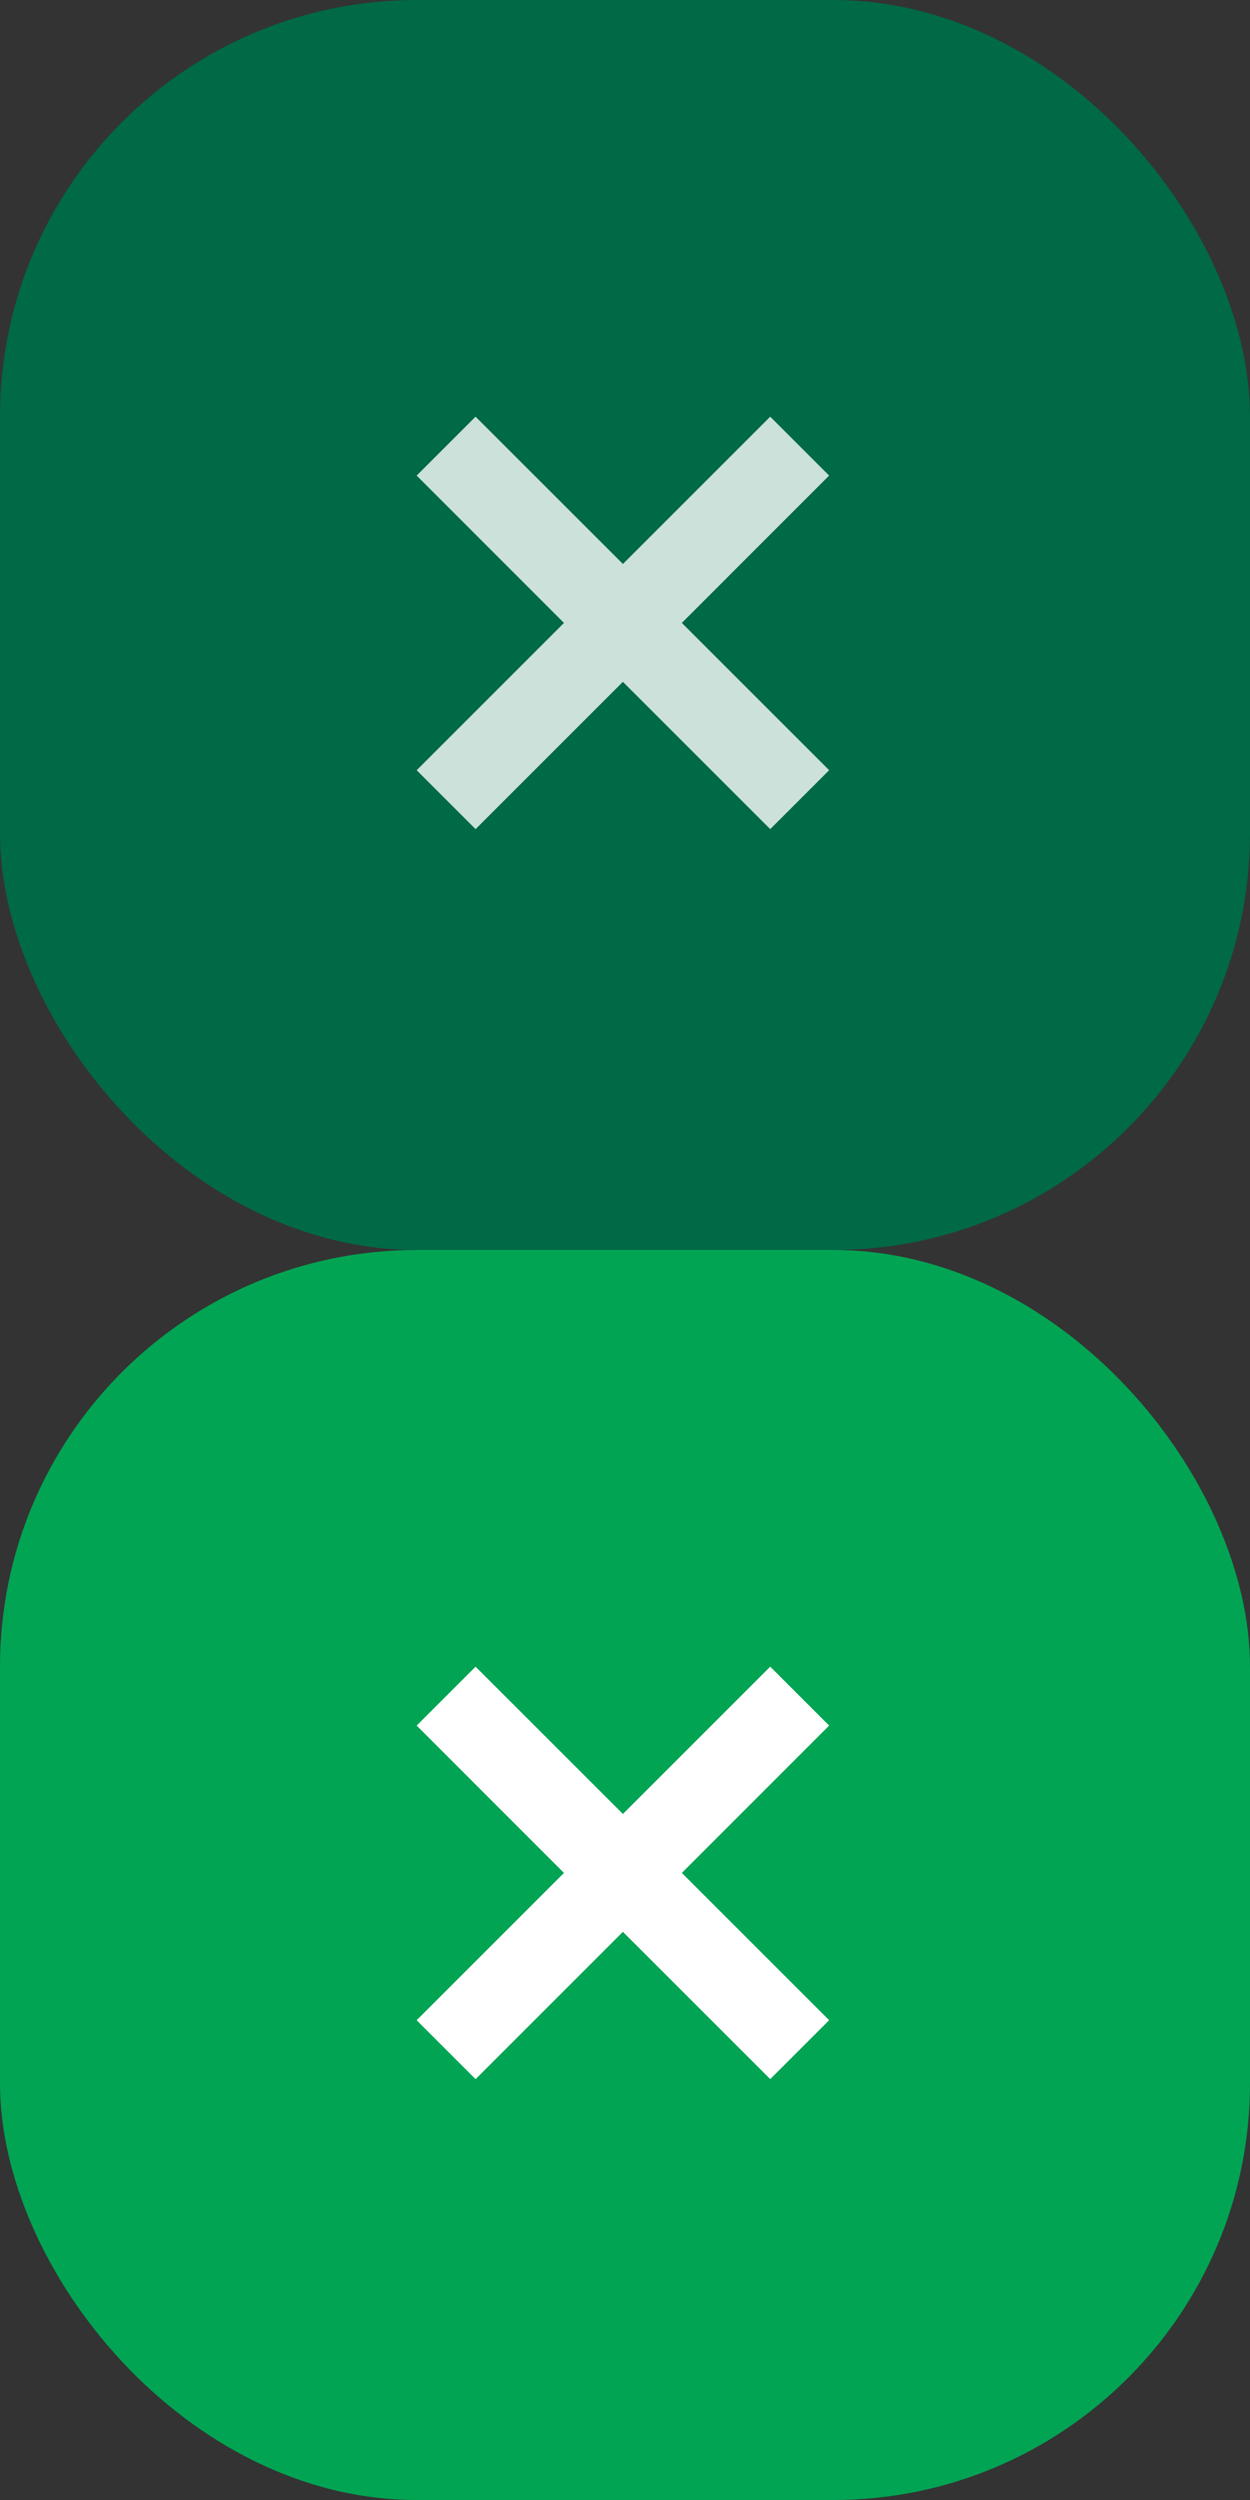
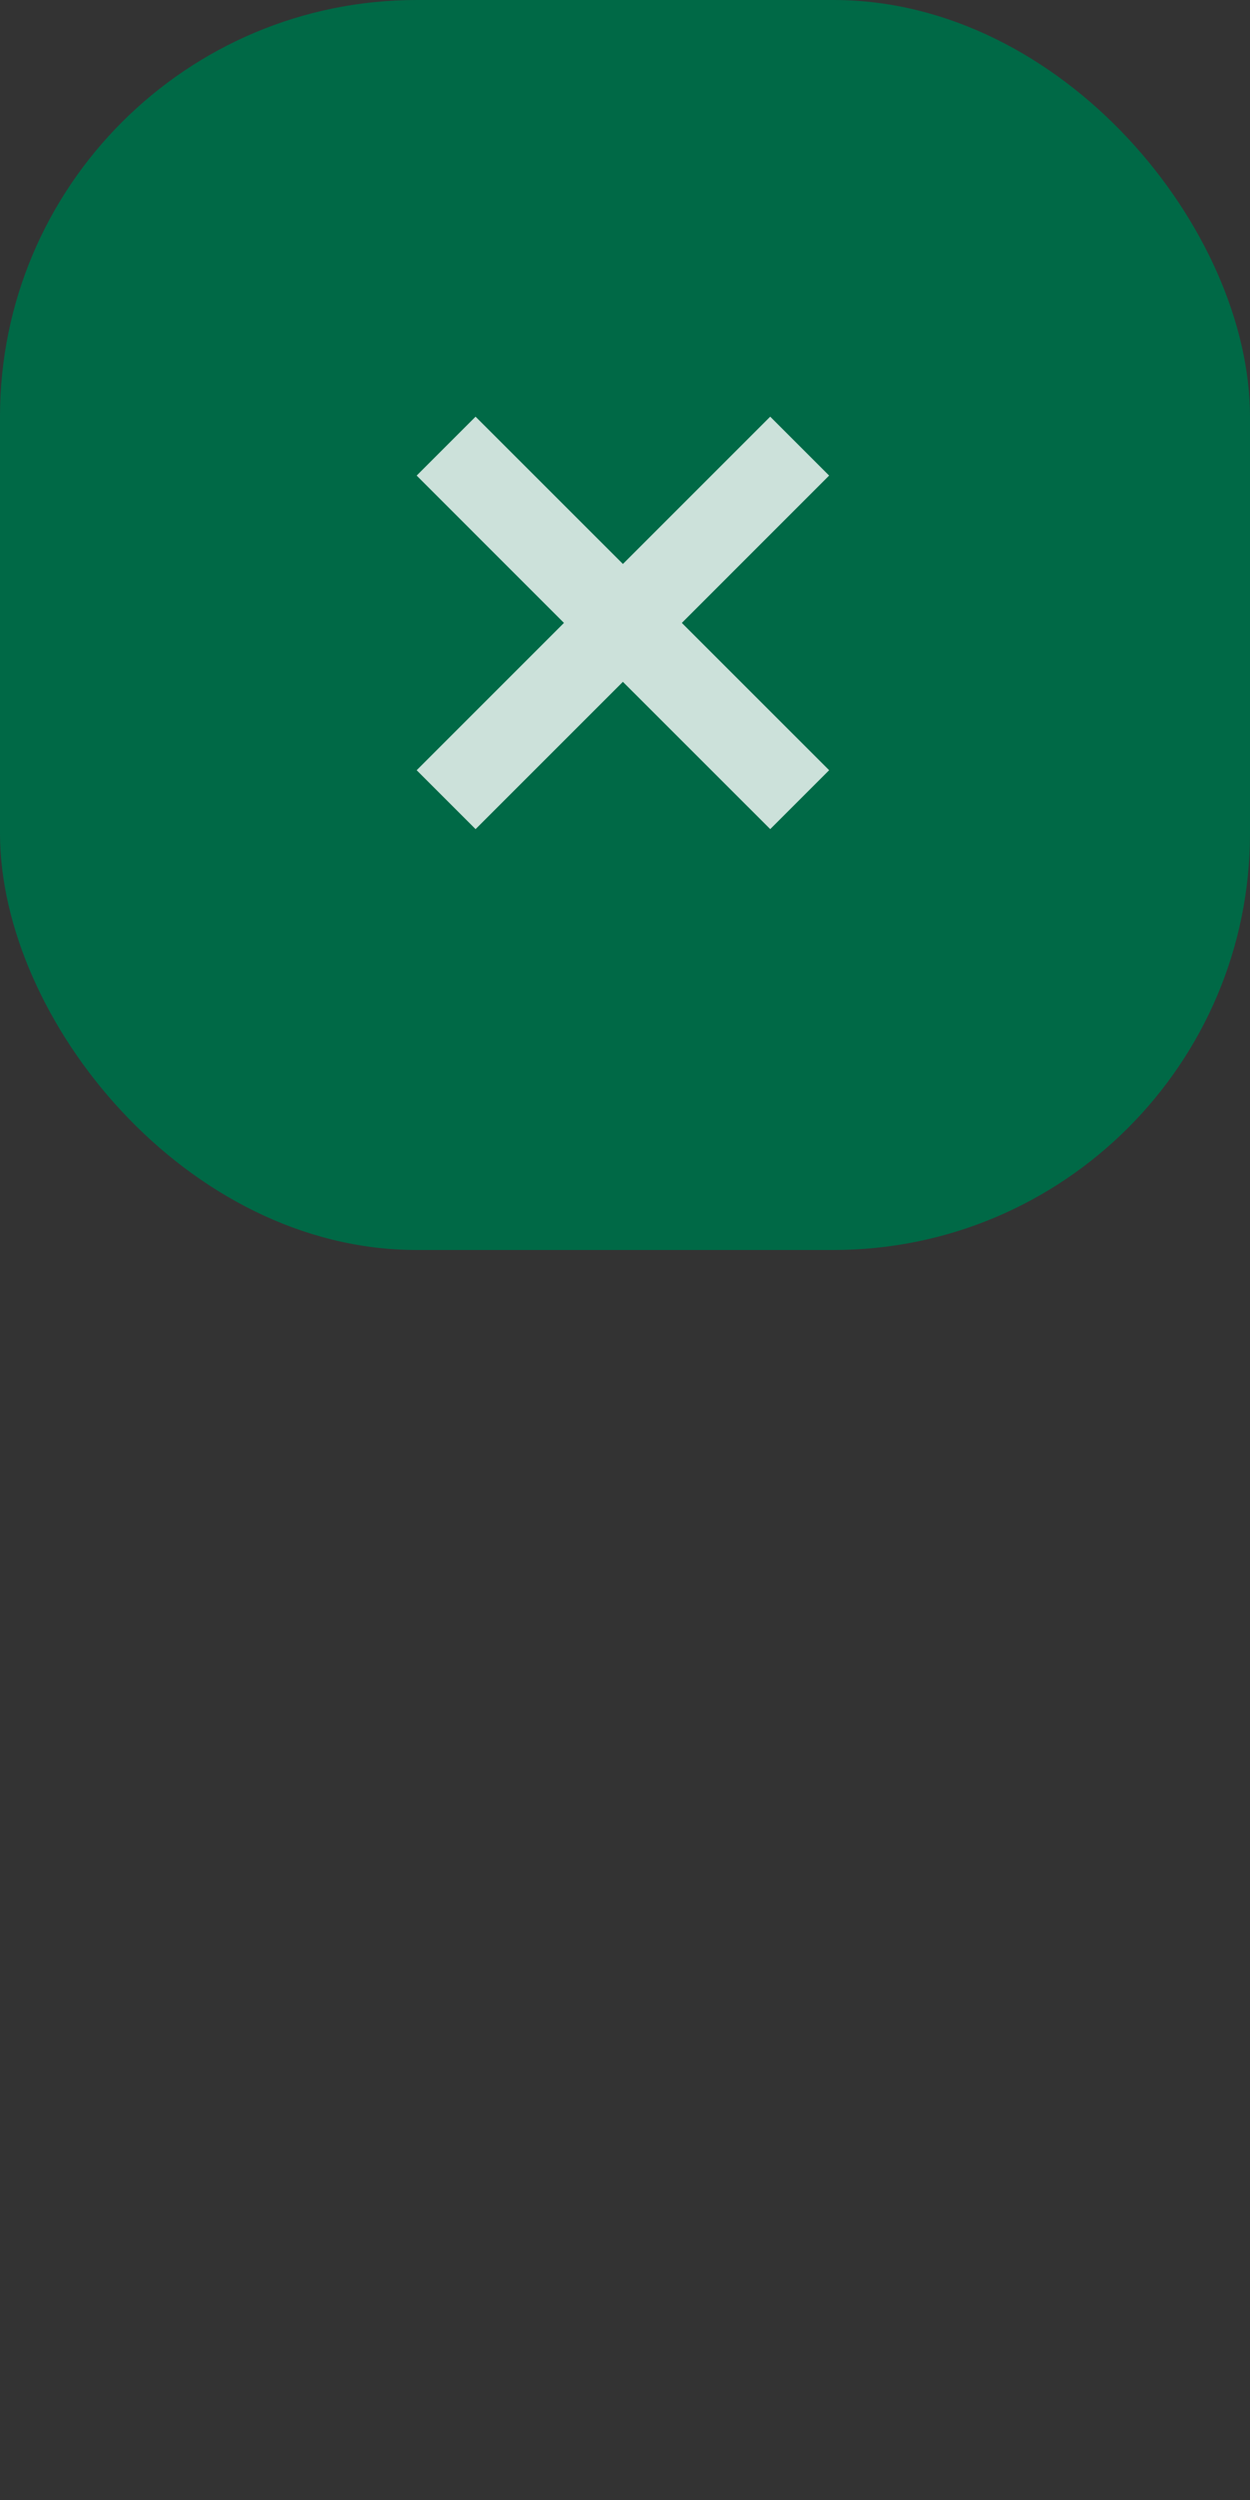
<svg xmlns="http://www.w3.org/2000/svg" fill="none" width="60" height="120">
  <rect width="100%" height="100%" fill="#333333" stroke="none" />
  <defs>
    <clipPath id="a">
      <rect width="60" height="60" rx="20" />
    </clipPath>
    <clipPath id="b">
-       <rect y="60" width="60" height="60" rx="20" />
-     </clipPath>
+       </clipPath>
  </defs>
  <g clip-path="url(#a)">
    <rect width="60" height="60" rx="20" fill="#006946" />
    <path d="M22.828 20L20 22.828l7.07 7.072L20 36.971l2.828 2.828 7.071-7.071 7.072 7.07 2.828-2.828-7.071-7.07 7.07-7.072L36.97 20l-7.07 7.071L22.827 20z" fill-rule="evenodd" fill="#FFF" opacity=".8" />
  </g>
  <g clip-path="url(#b)">
    <rect y="60" width="60" height="60" rx="20" fill="#01A453" />
-     <path d="M22.828 80L20 82.828l7.07 7.072L20 96.971l2.828 2.828 7.071-7.071 7.072 7.07 2.828-2.828-7.071-7.07 7.07-7.072L36.97 80l-7.07 7.071L22.827 80z" fill-rule="evenodd" fill="#FFF" />
+     <path d="M22.828 80L20 82.828L20 96.971l2.828 2.828 7.071-7.071 7.072 7.07 2.828-2.828-7.071-7.07 7.07-7.072L36.97 80l-7.07 7.071L22.827 80z" fill-rule="evenodd" fill="#FFF" />
  </g>
</svg>